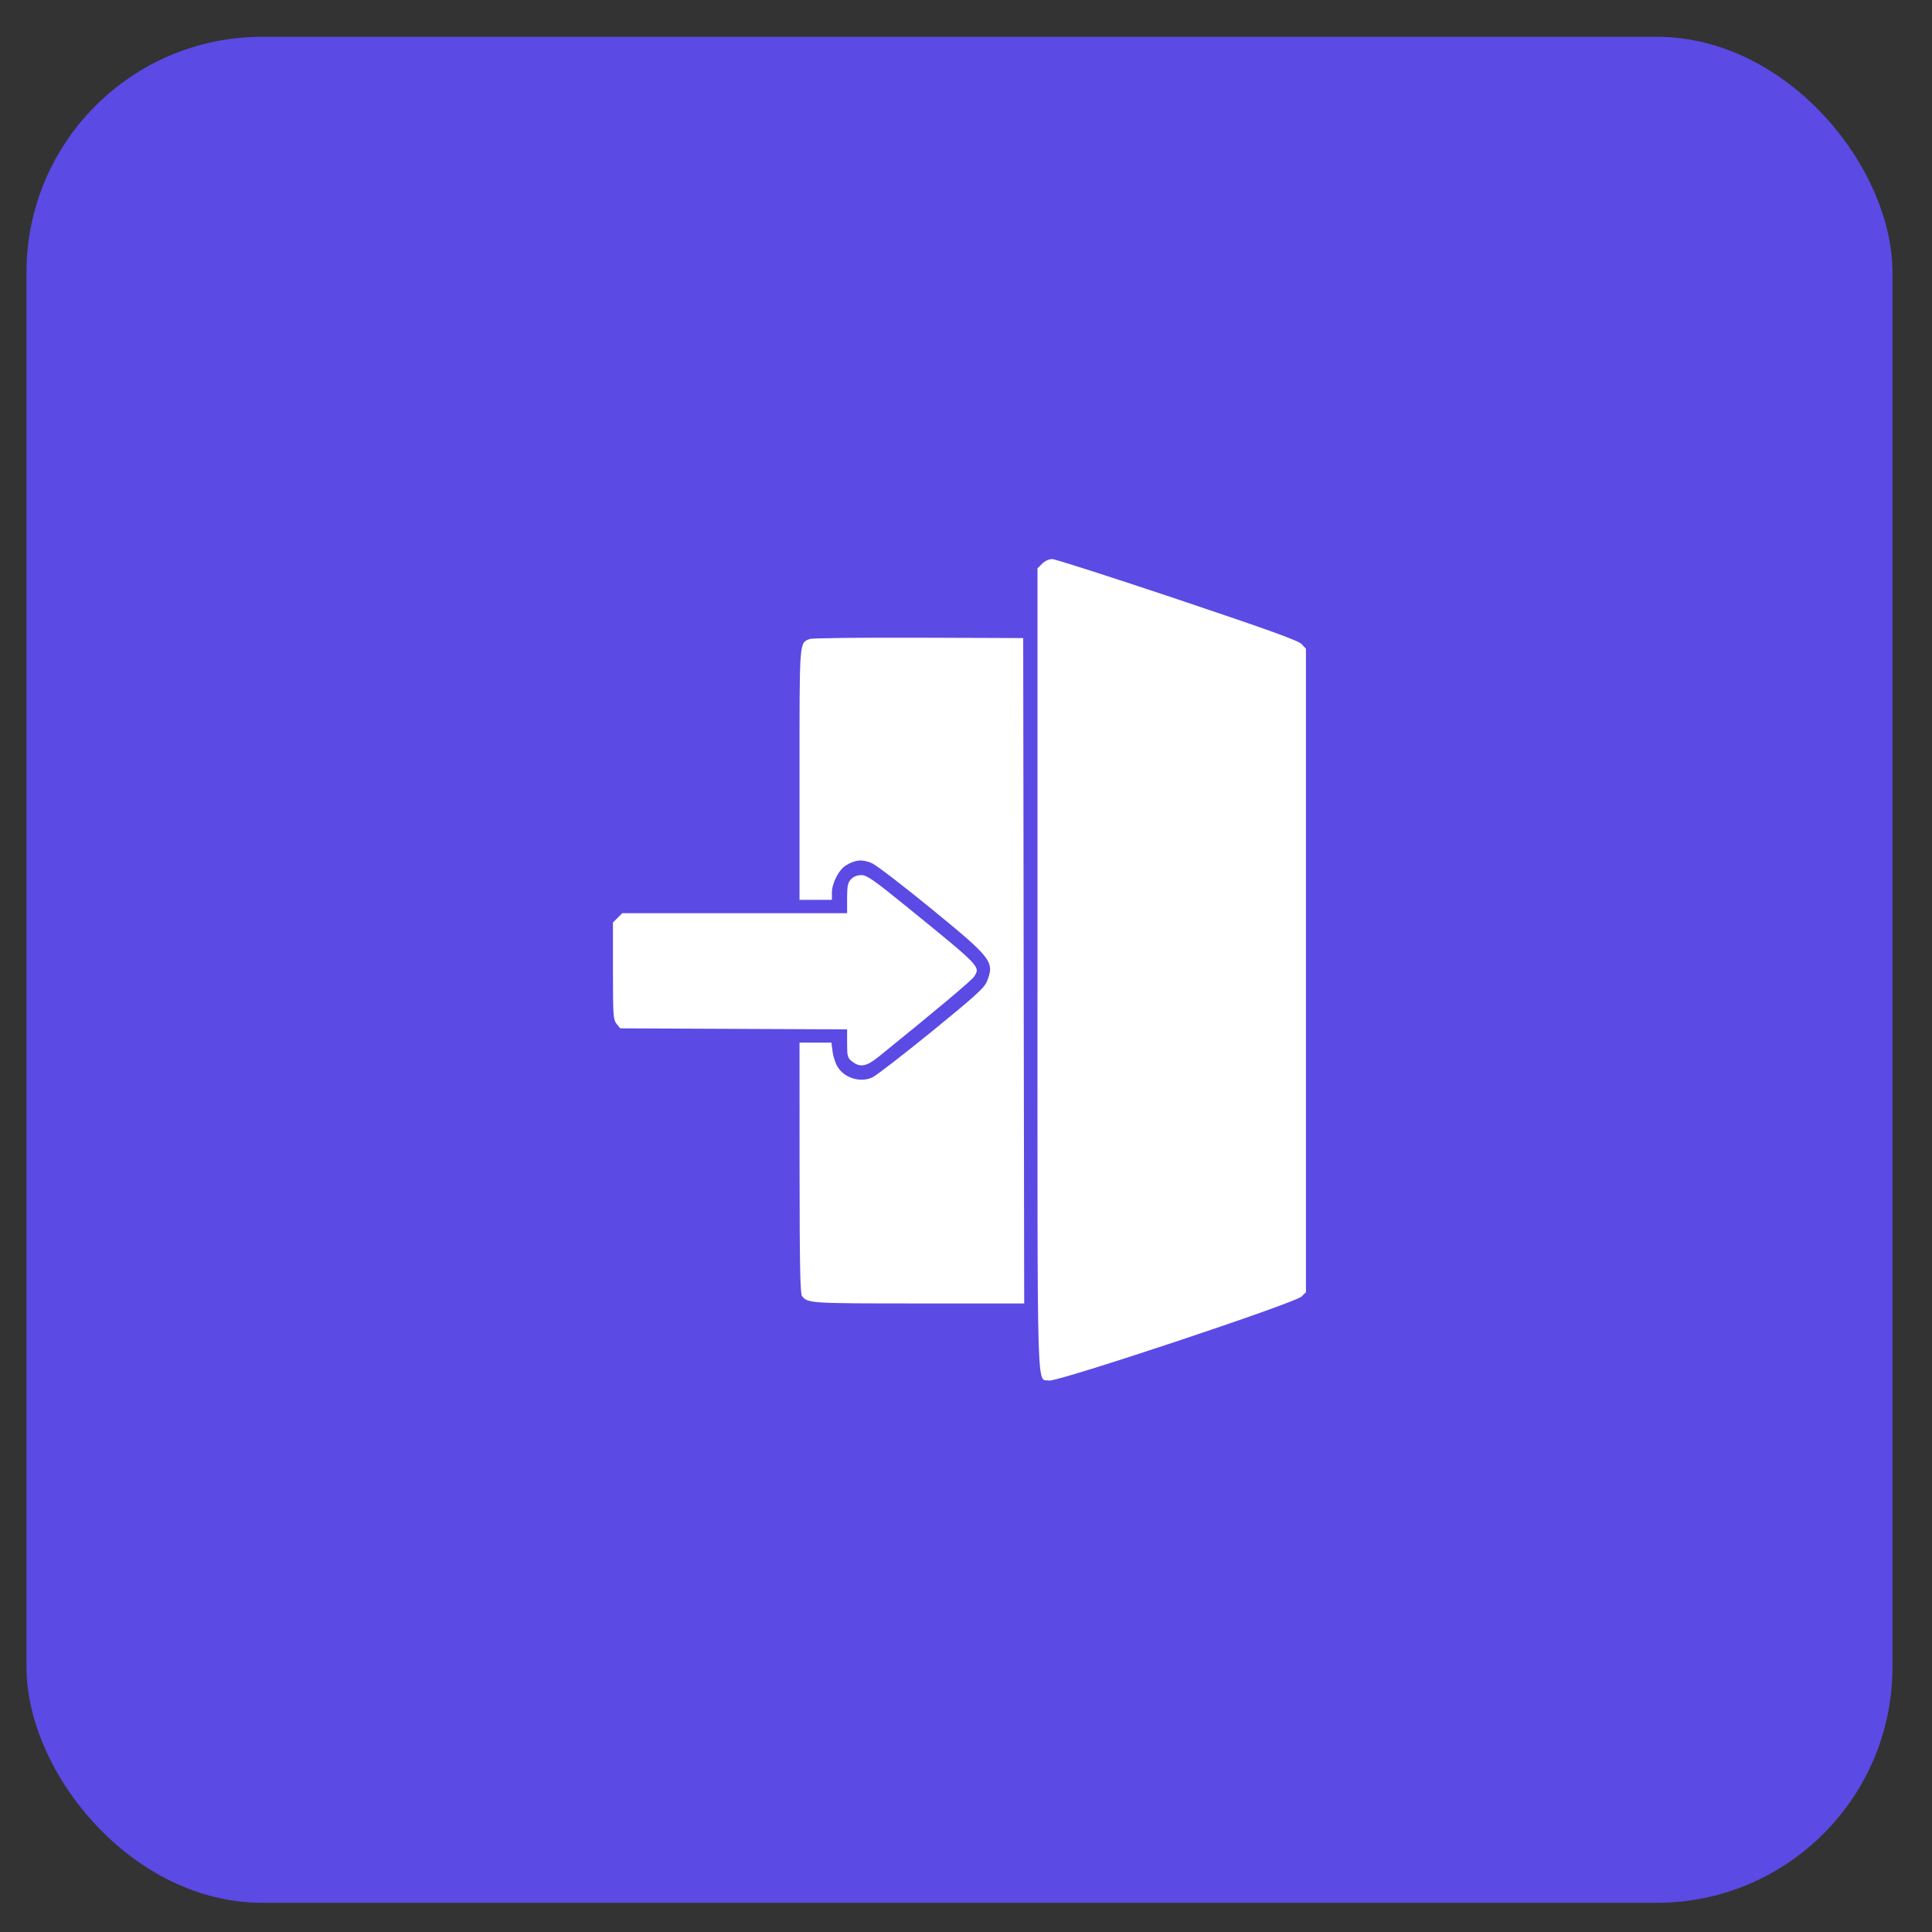
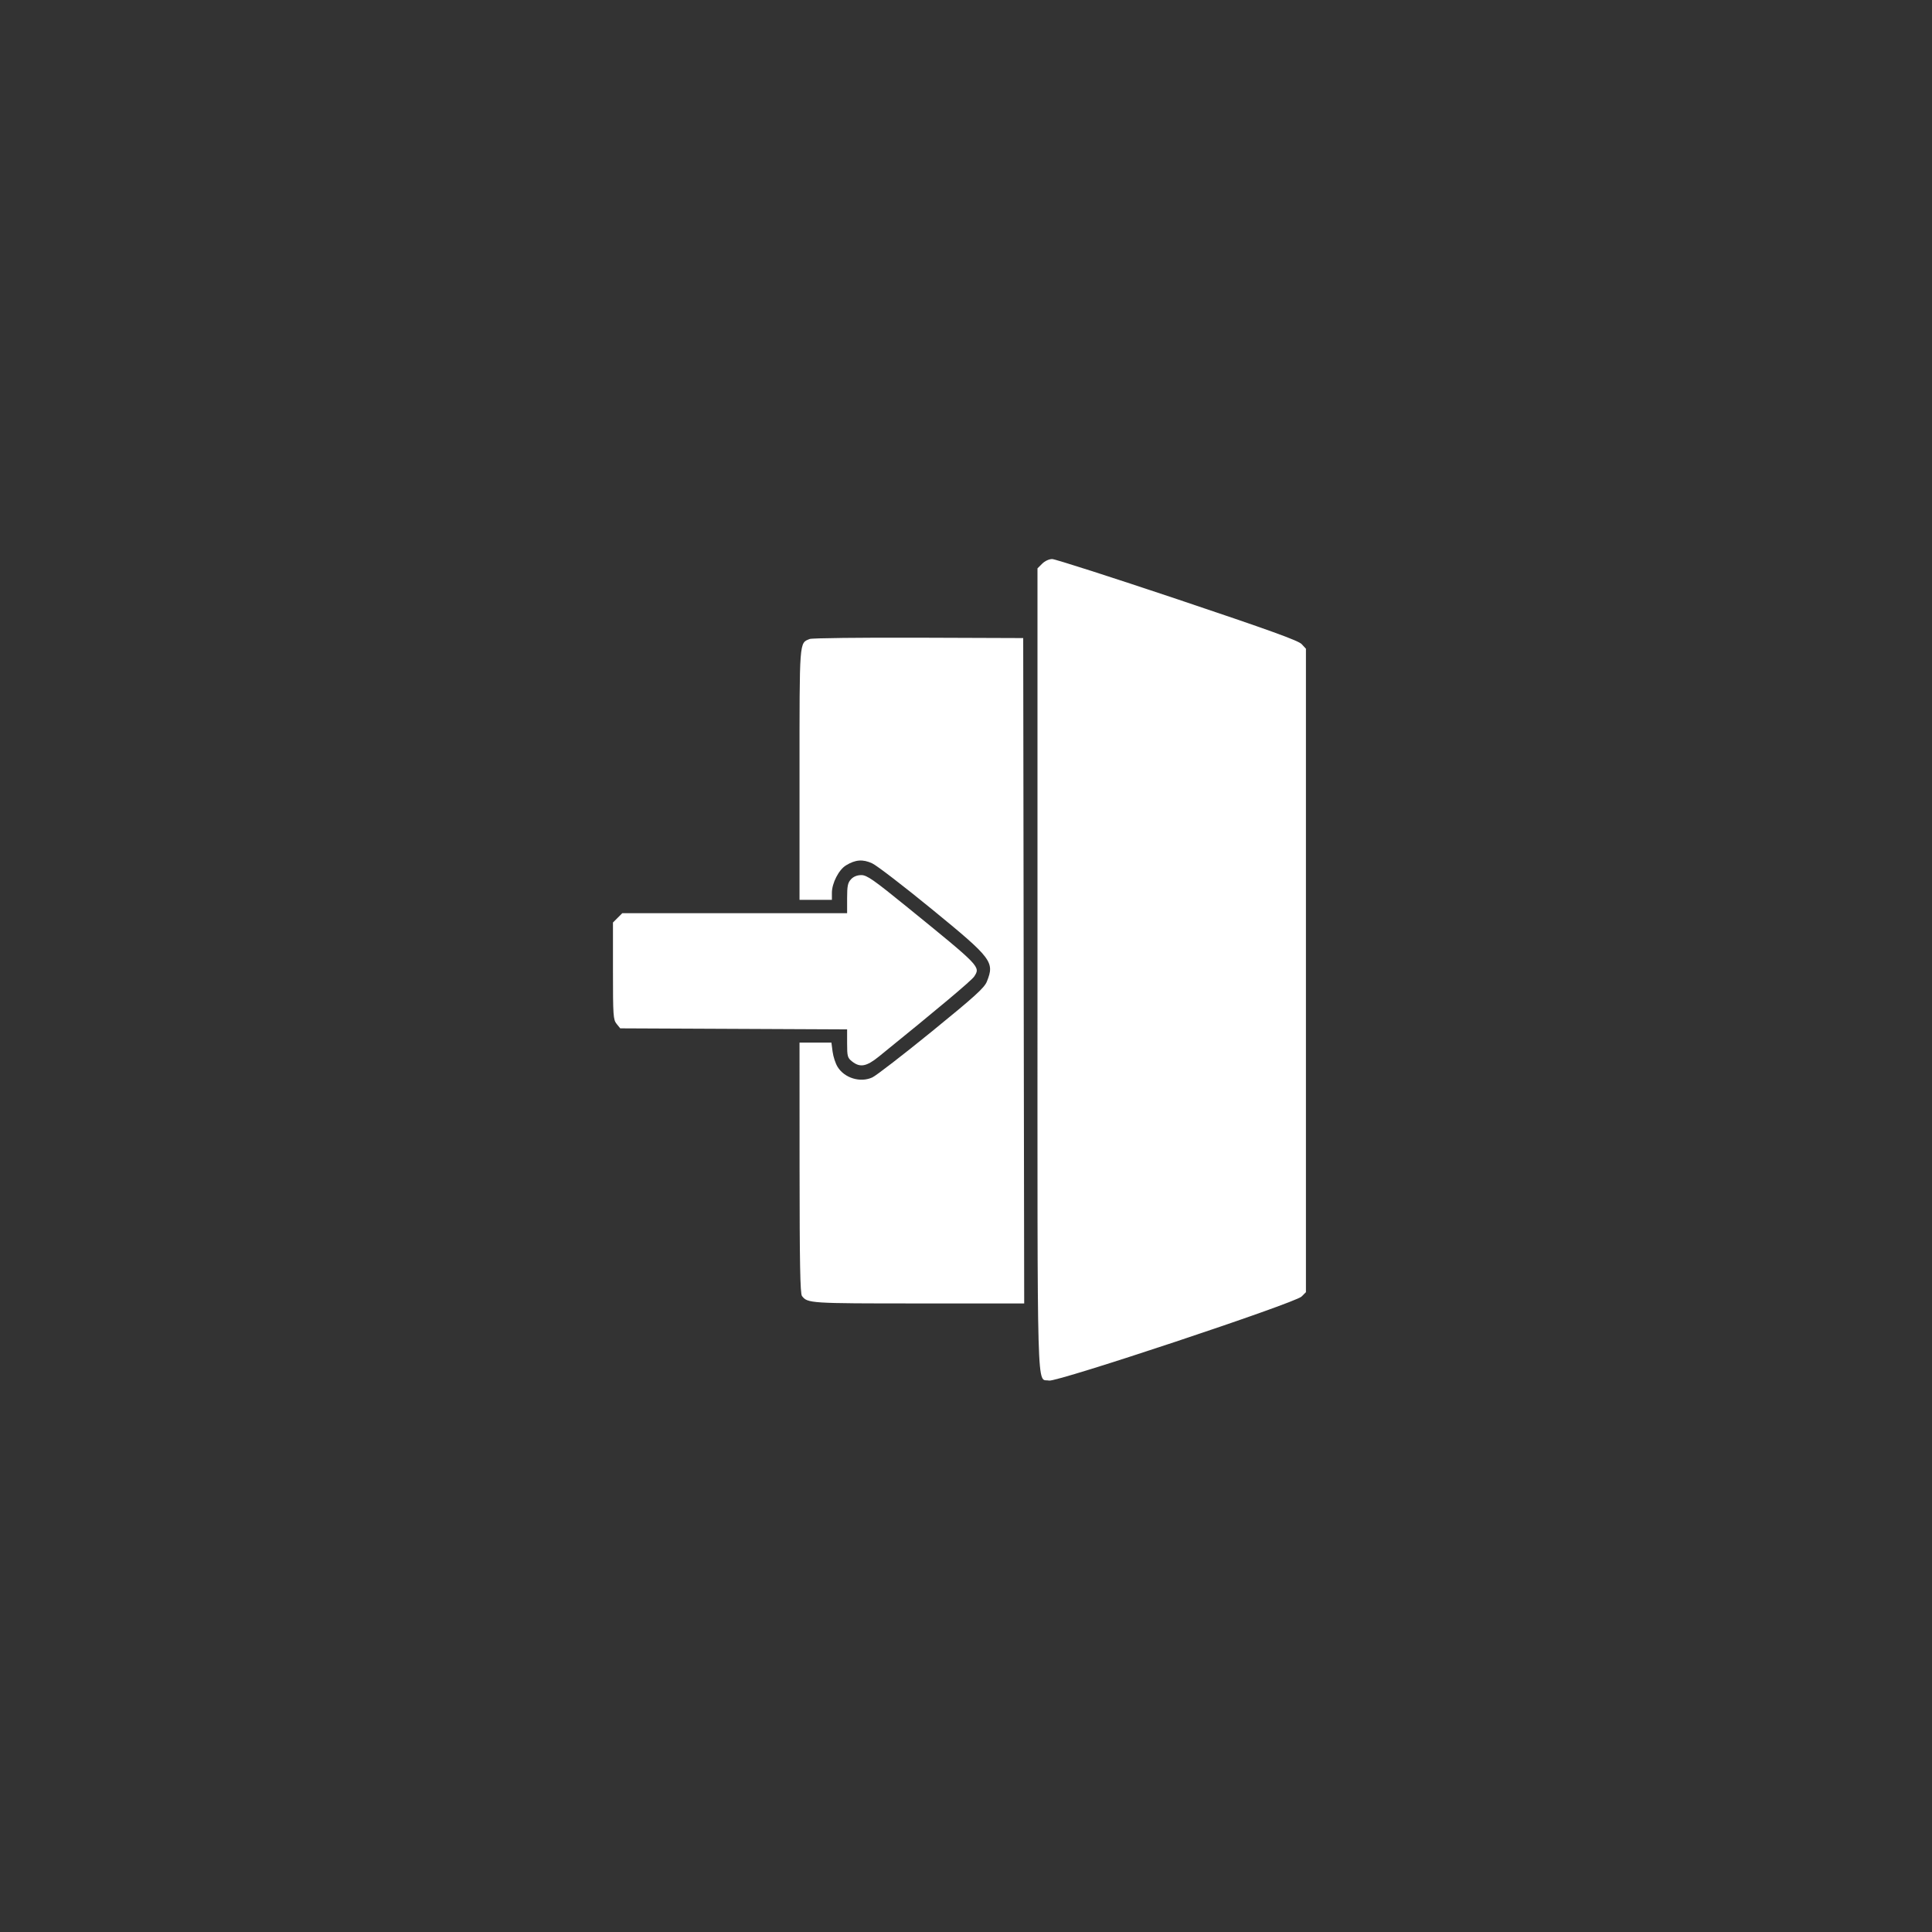
<svg xmlns="http://www.w3.org/2000/svg" width="41" height="41" viewBox="0 0 41 41" fill="none">
  <rect x="0" y="0" width="41" height="41" fill="#333333" stroke="none" />
-   <rect x="0.562" y="0.781" width="39.599" height="39.599" rx="5" fill="#5B4AE4" />
  <path fill-rule="evenodd" clip-rule="evenodd" d="M22.116 11.963L22.017 12.062V20.57C22.017 29.952 21.997 29.24 22.263 29.298C22.429 29.334 27.483 27.653 27.621 27.515L27.714 27.422V20.595V13.767L27.623 13.669C27.553 13.594 26.952 13.377 24.987 12.717C23.587 12.248 22.391 11.864 22.329 11.864C22.263 11.864 22.174 11.905 22.116 11.963ZM17.184 13.56C16.96 13.651 16.967 13.555 16.967 16.438V19.096H17.311H17.654V18.947C17.654 18.743 17.8 18.458 17.952 18.365C18.153 18.242 18.31 18.23 18.508 18.321C18.605 18.365 19.175 18.803 19.775 19.294C21.055 20.341 21.11 20.414 20.943 20.83C20.89 20.963 20.692 21.143 19.772 21.892C19.163 22.387 18.596 22.825 18.513 22.864C18.259 22.982 17.92 22.879 17.774 22.639C17.73 22.568 17.683 22.424 17.669 22.318L17.644 22.126H17.305H16.967L16.968 24.782C16.969 26.807 16.981 27.454 17.019 27.503C17.138 27.658 17.186 27.661 19.49 27.661H21.735L21.724 20.601L21.714 13.541L19.492 13.533C18.27 13.529 17.231 13.541 17.184 13.56ZM18.06 18.659C17.991 18.733 17.977 18.801 17.977 19.063V19.379H15.592H13.206L13.107 19.478L13.008 19.577V20.605C13.008 21.556 13.014 21.639 13.085 21.728L13.162 21.823L15.57 21.834L17.977 21.845V22.144C17.977 22.419 17.986 22.45 18.084 22.527C18.253 22.66 18.389 22.634 18.652 22.421C19.905 21.407 20.619 20.807 20.673 20.724C20.81 20.515 20.811 20.517 19.257 19.254C18.537 18.669 18.397 18.571 18.279 18.571C18.19 18.571 18.113 18.602 18.06 18.659Z" fill="white" />
</svg>